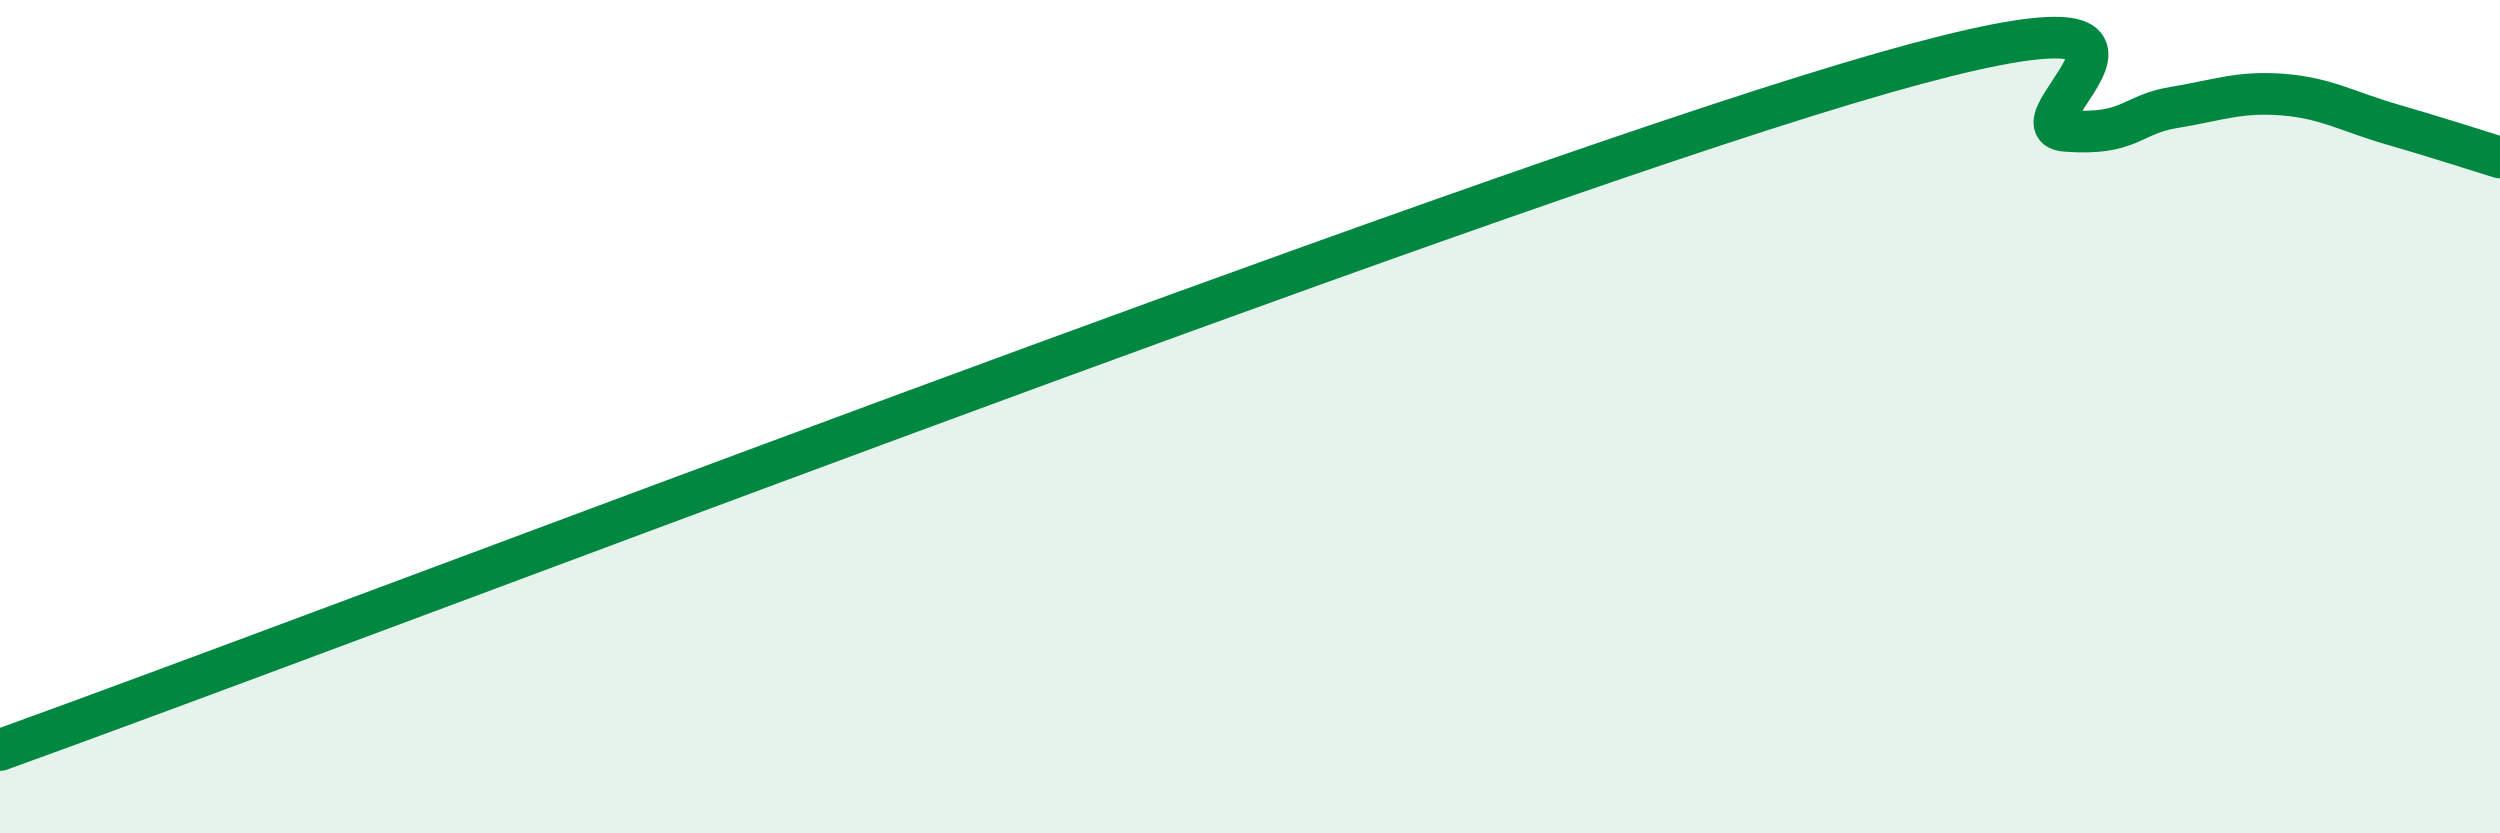
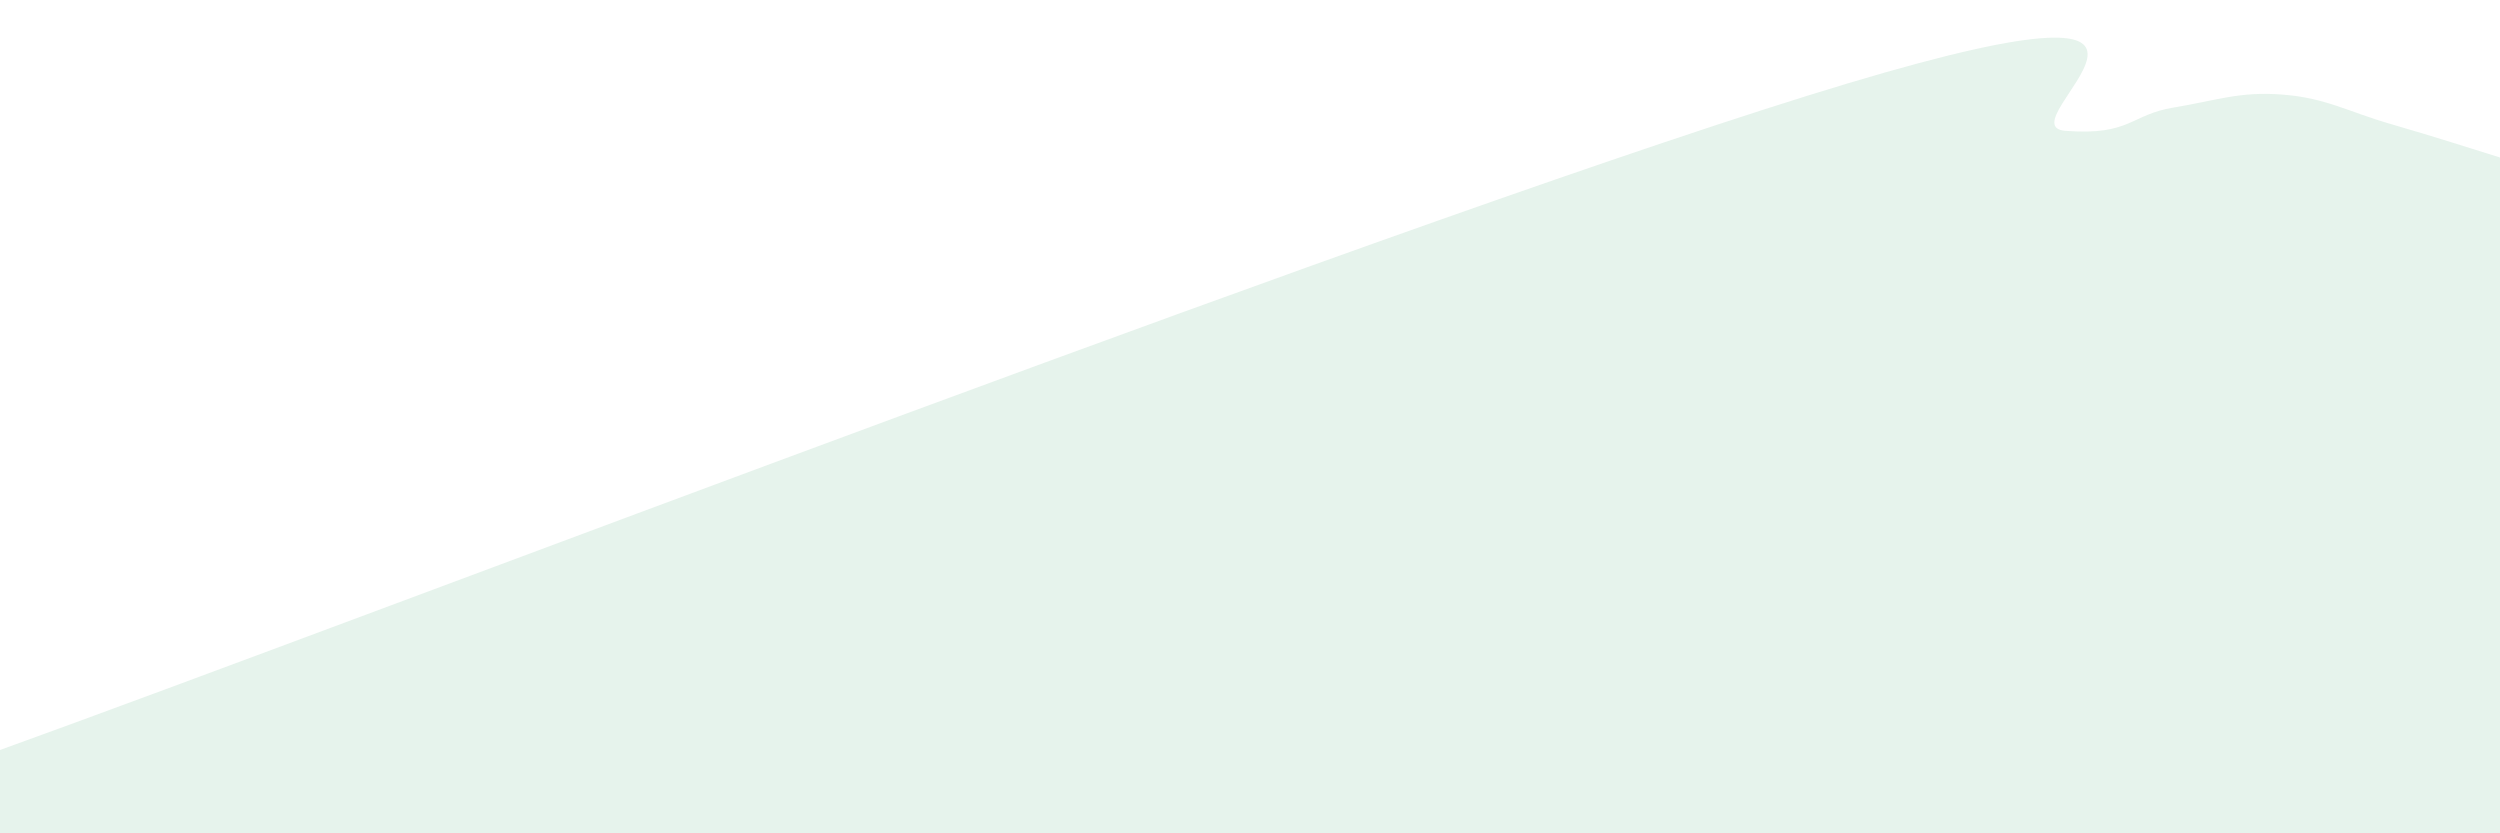
<svg xmlns="http://www.w3.org/2000/svg" width="60" height="20" viewBox="0 0 60 20">
  <path d="M 0,18 C 8.87,14.8 34.44,4.97 44.35,2 C 54.26,-0.97 48.01,3.02 49.57,3.14 C 51.13,3.26 51.13,2.75 52.17,2.58 C 53.21,2.41 53.74,2.19 54.78,2.27 C 55.82,2.35 56.35,2.68 57.39,2.98 C 58.43,3.28 59.48,3.62 60,3.78L60 20L0 20Z" fill="#008740" opacity="0.1" stroke-linecap="round" stroke-linejoin="round" />
-   <path d="M 0,18 C 8.87,14.8 34.44,4.97 44.35,2 C 54.26,-0.97 48.01,3.02 49.57,3.14 C 51.13,3.26 51.13,2.75 52.17,2.58 C 53.21,2.41 53.74,2.19 54.78,2.27 C 55.82,2.35 56.35,2.68 57.39,2.98 C 58.43,3.28 59.48,3.62 60,3.78" stroke="#008740" stroke-width="1" fill="none" stroke-linecap="round" stroke-linejoin="round" />
</svg>